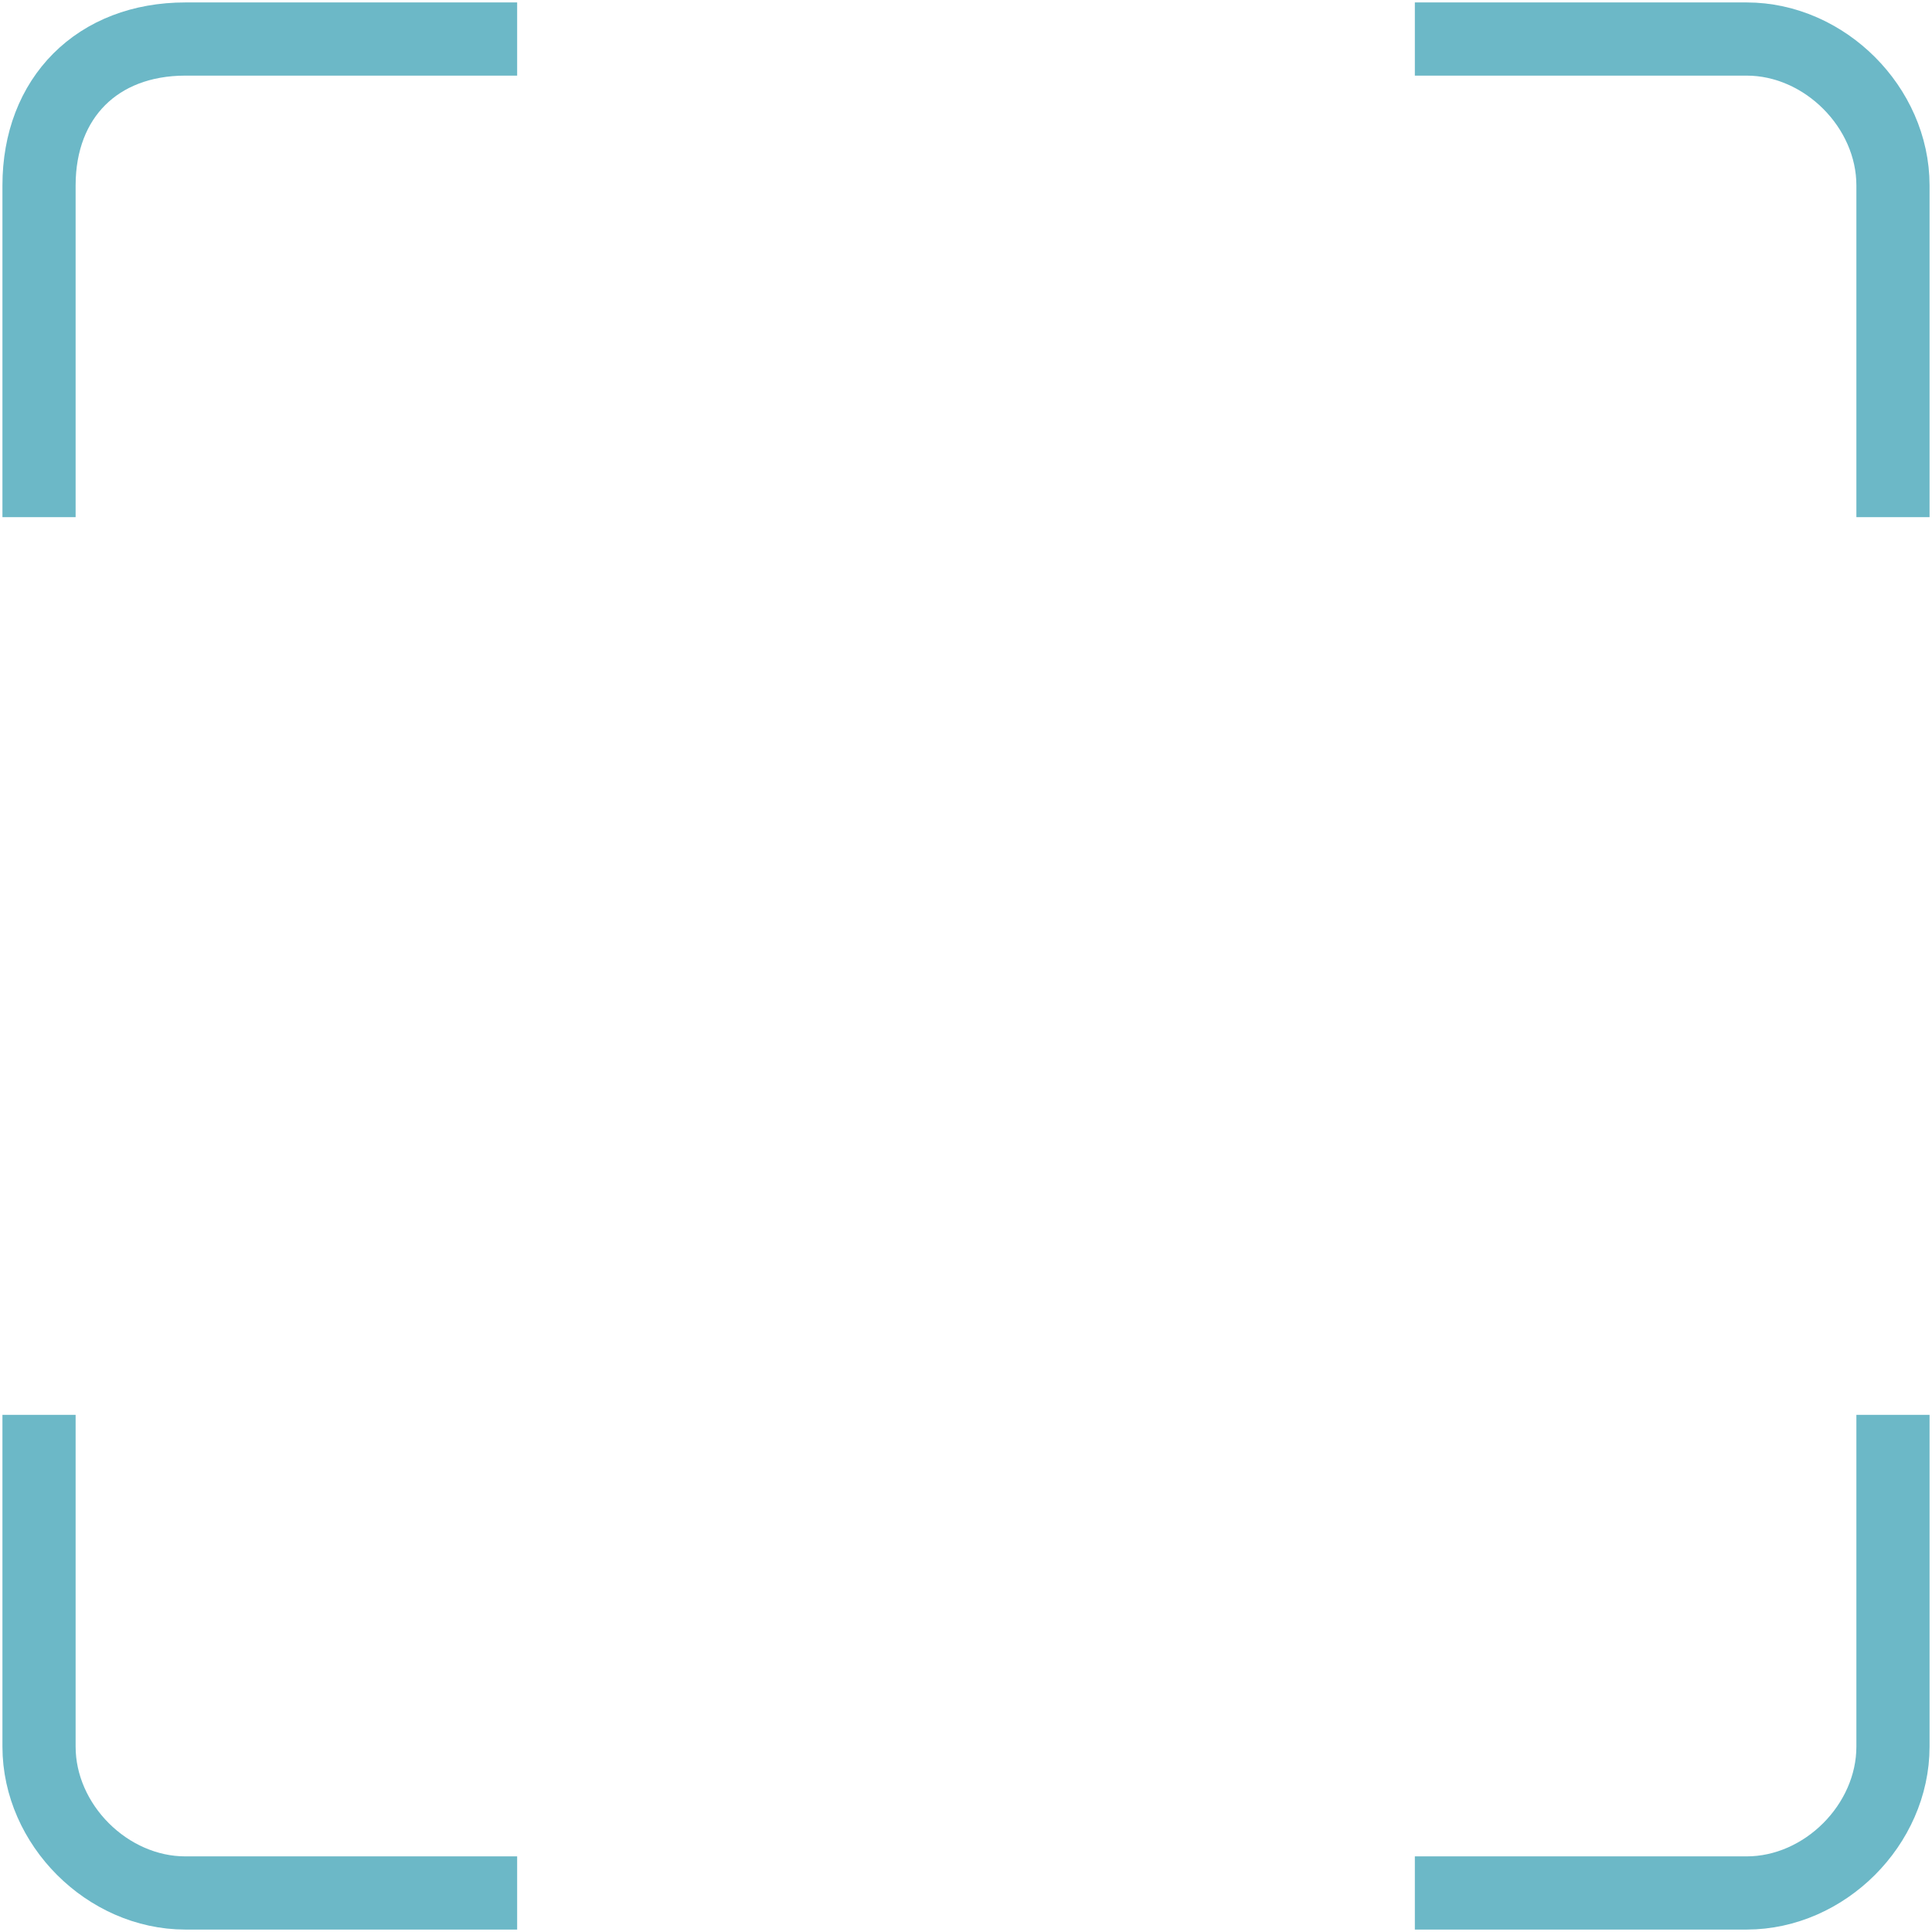
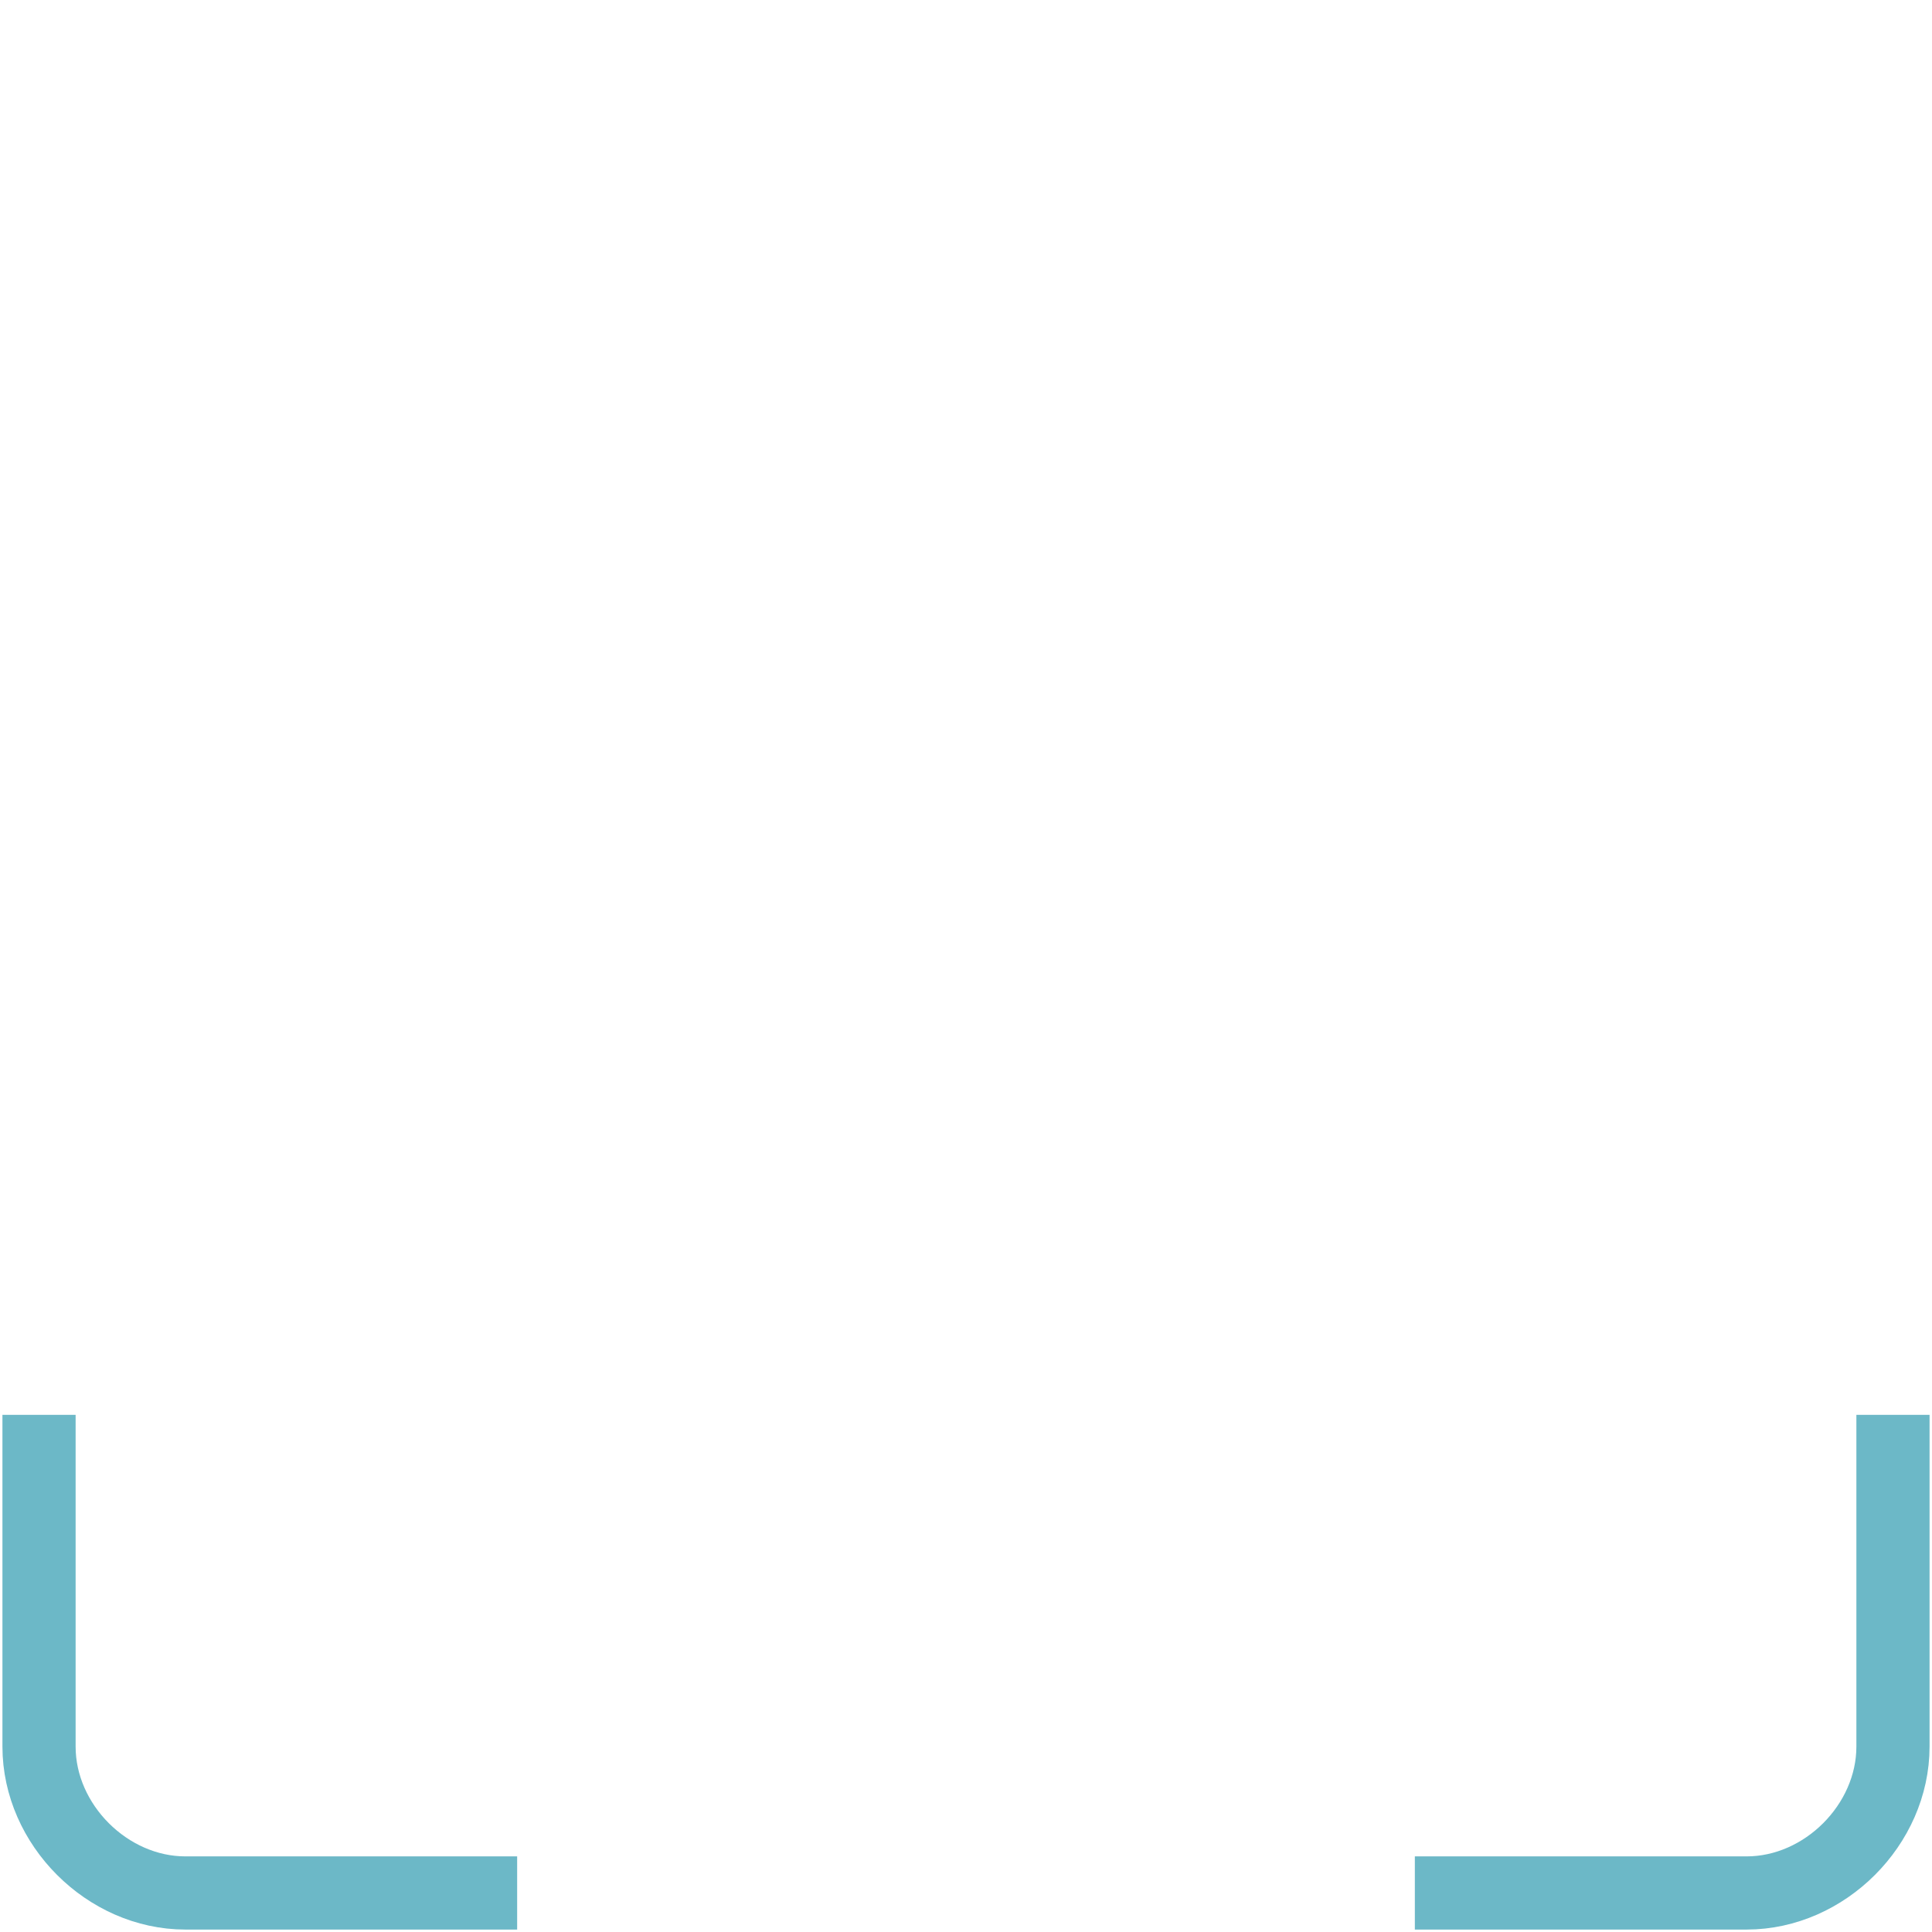
<svg xmlns="http://www.w3.org/2000/svg" version="1.1" baseProfile="tiny" id="Layer_1" x="0px" y="0px" viewBox="0 0 19.8 19.8" overflow="visible" xml:space="preserve">
-   <path id="colorstyle:Base_00000043450866115645478450000005367209174146472625_" fill="none" stroke="#6CB8C7" stroke-width="0.75" stroke-miterlimit="10" d="  M0.4,5.3V1.9C0.4,1,1,0.4,1.9,0.4h3.4" />
-   <path id="colorstyle:Base_00000093890732141091284850000004846164765683040430_" fill="none" stroke="#6CB8C7" stroke-width="0.75" stroke-miterlimit="10" d="  M14.5,0.4h3.4c0.8,0,1.5,0.7,1.5,1.5v3.4" />
  <path id="colorstyle:Base_00000026877078334784793090000017369463157513638575_" fill="none" stroke="#6CB8C7" stroke-width="0.75" stroke-miterlimit="10" d="  M19.4,14.5v3.4c0,0.8-0.7,1.5-1.5,1.5h-3.4" />
  <path id="colorstyle:Base" fill="none" stroke="#6CB8C7" stroke-width="0.75" stroke-miterlimit="10" d="M5.3,19.4H1.9  c-0.8,0-1.5-0.7-1.5-1.5v-3.4" />
</svg>